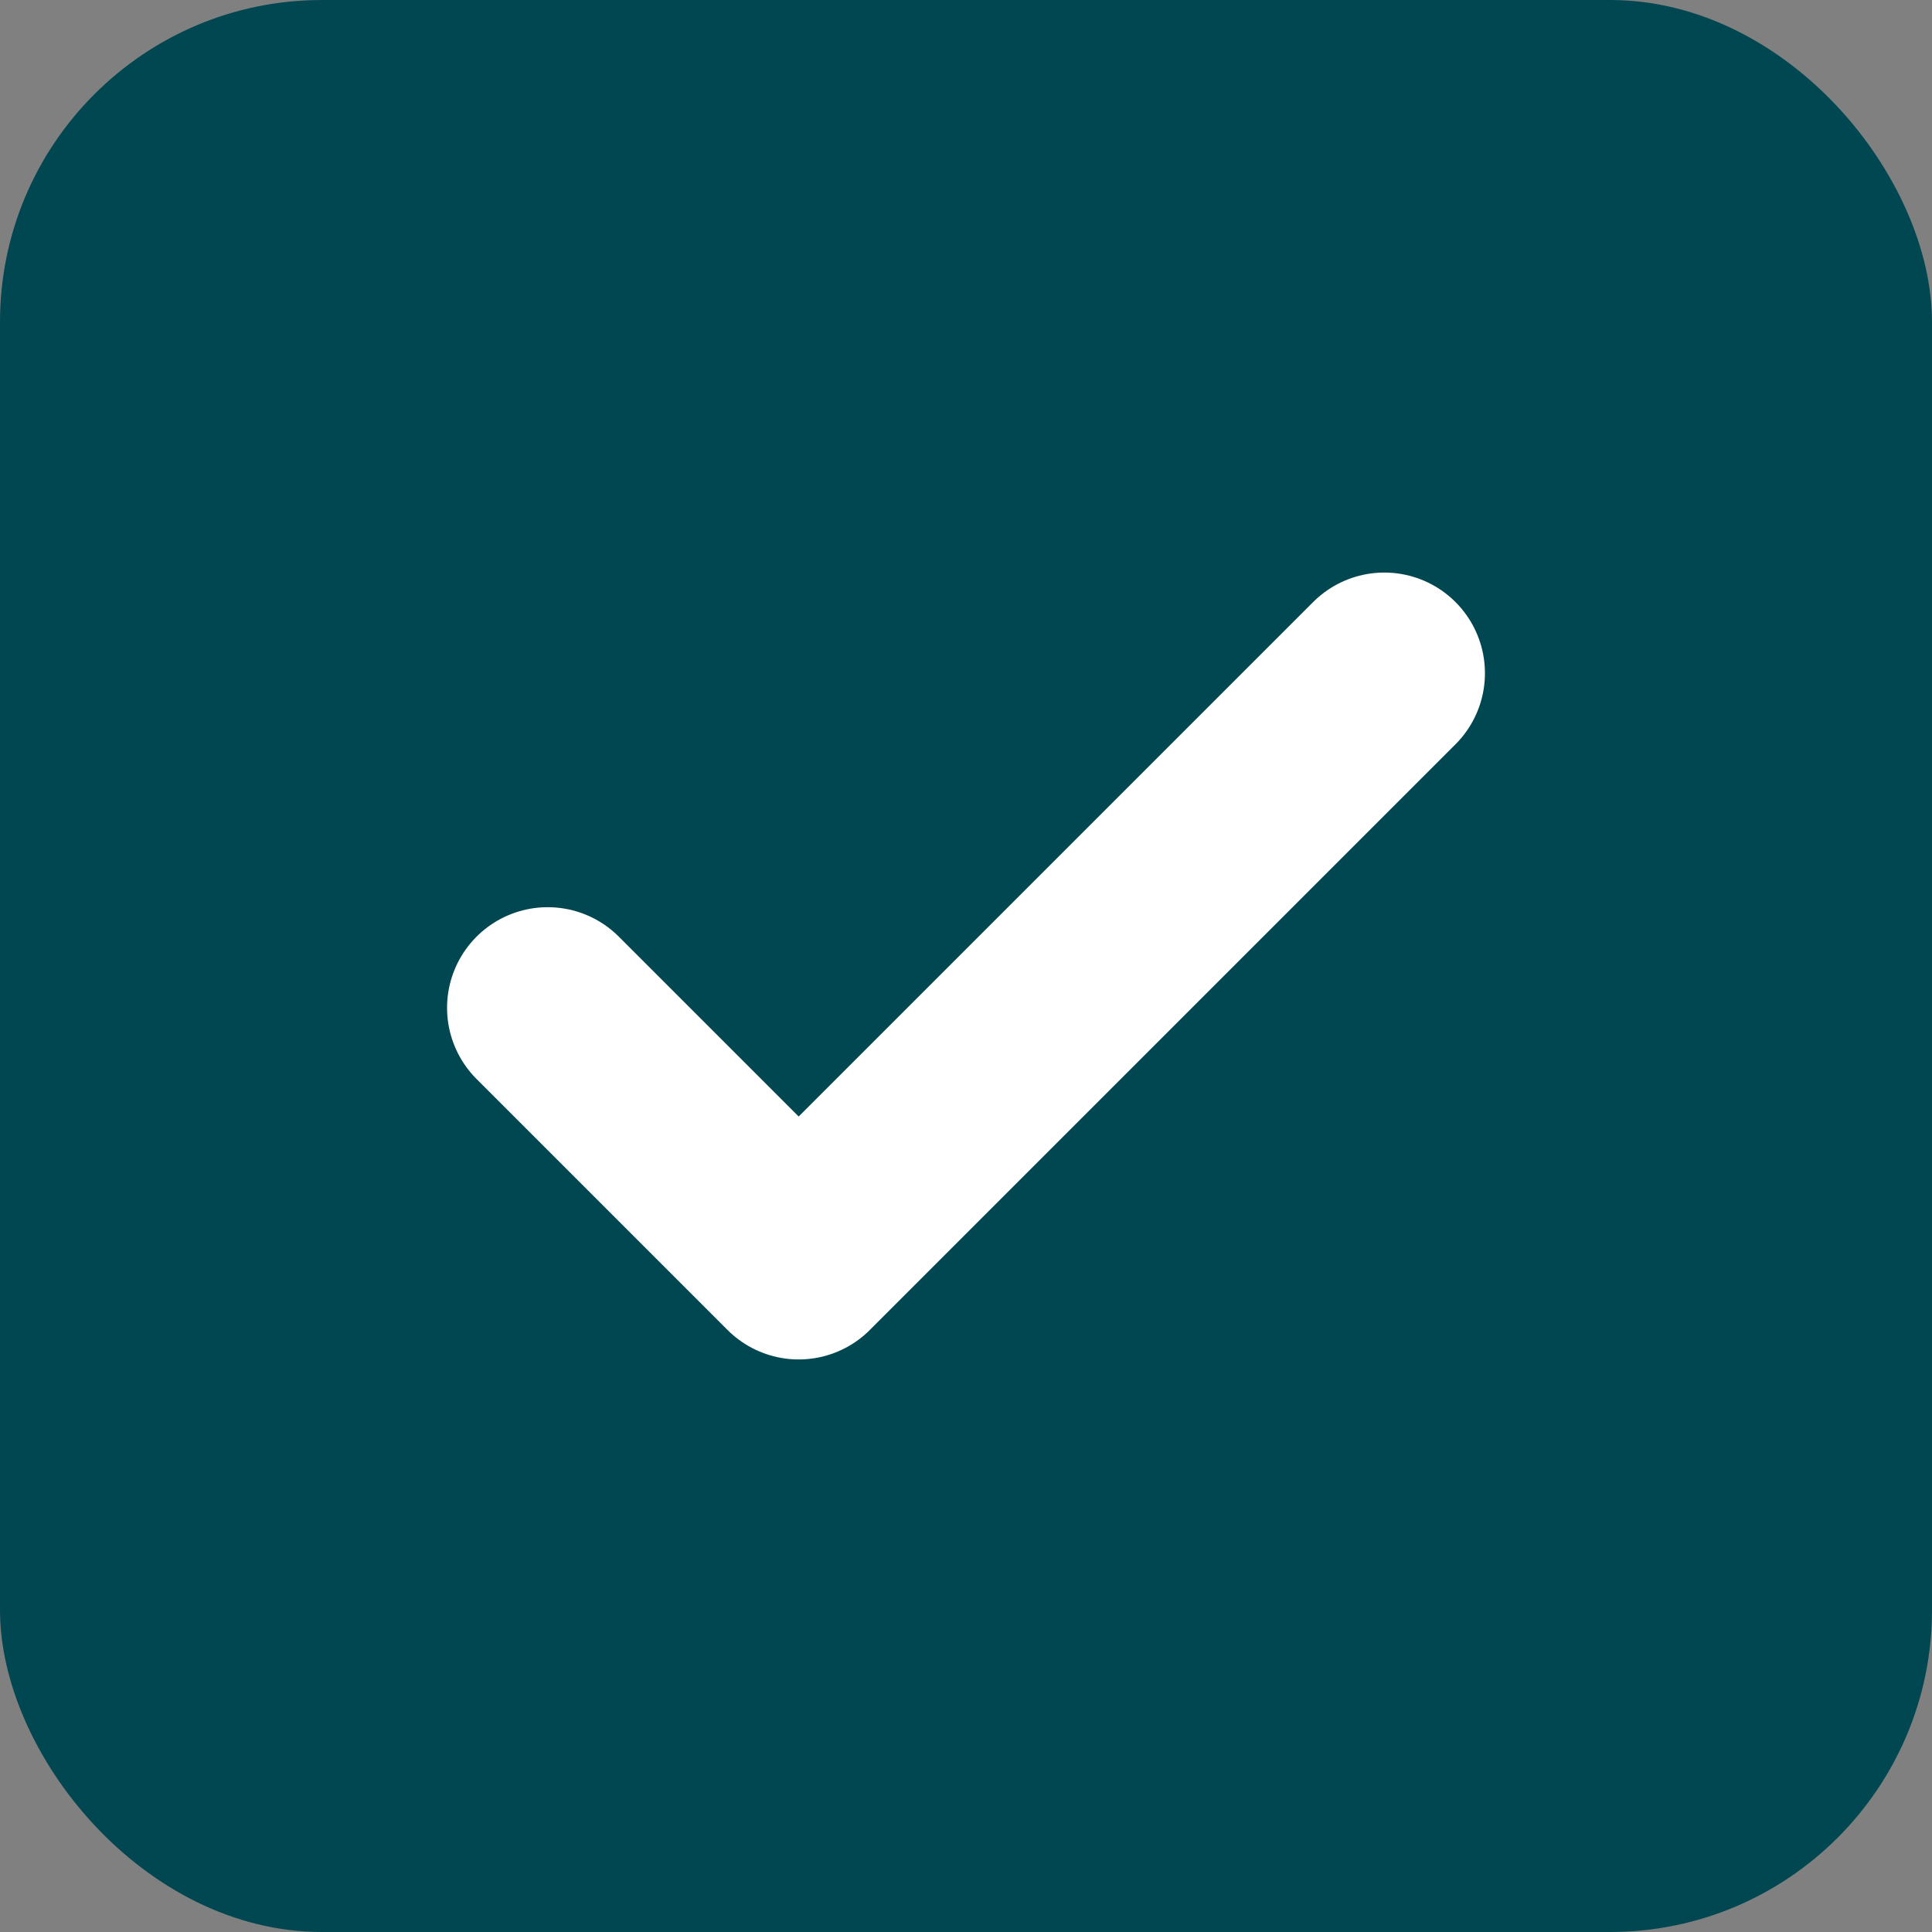
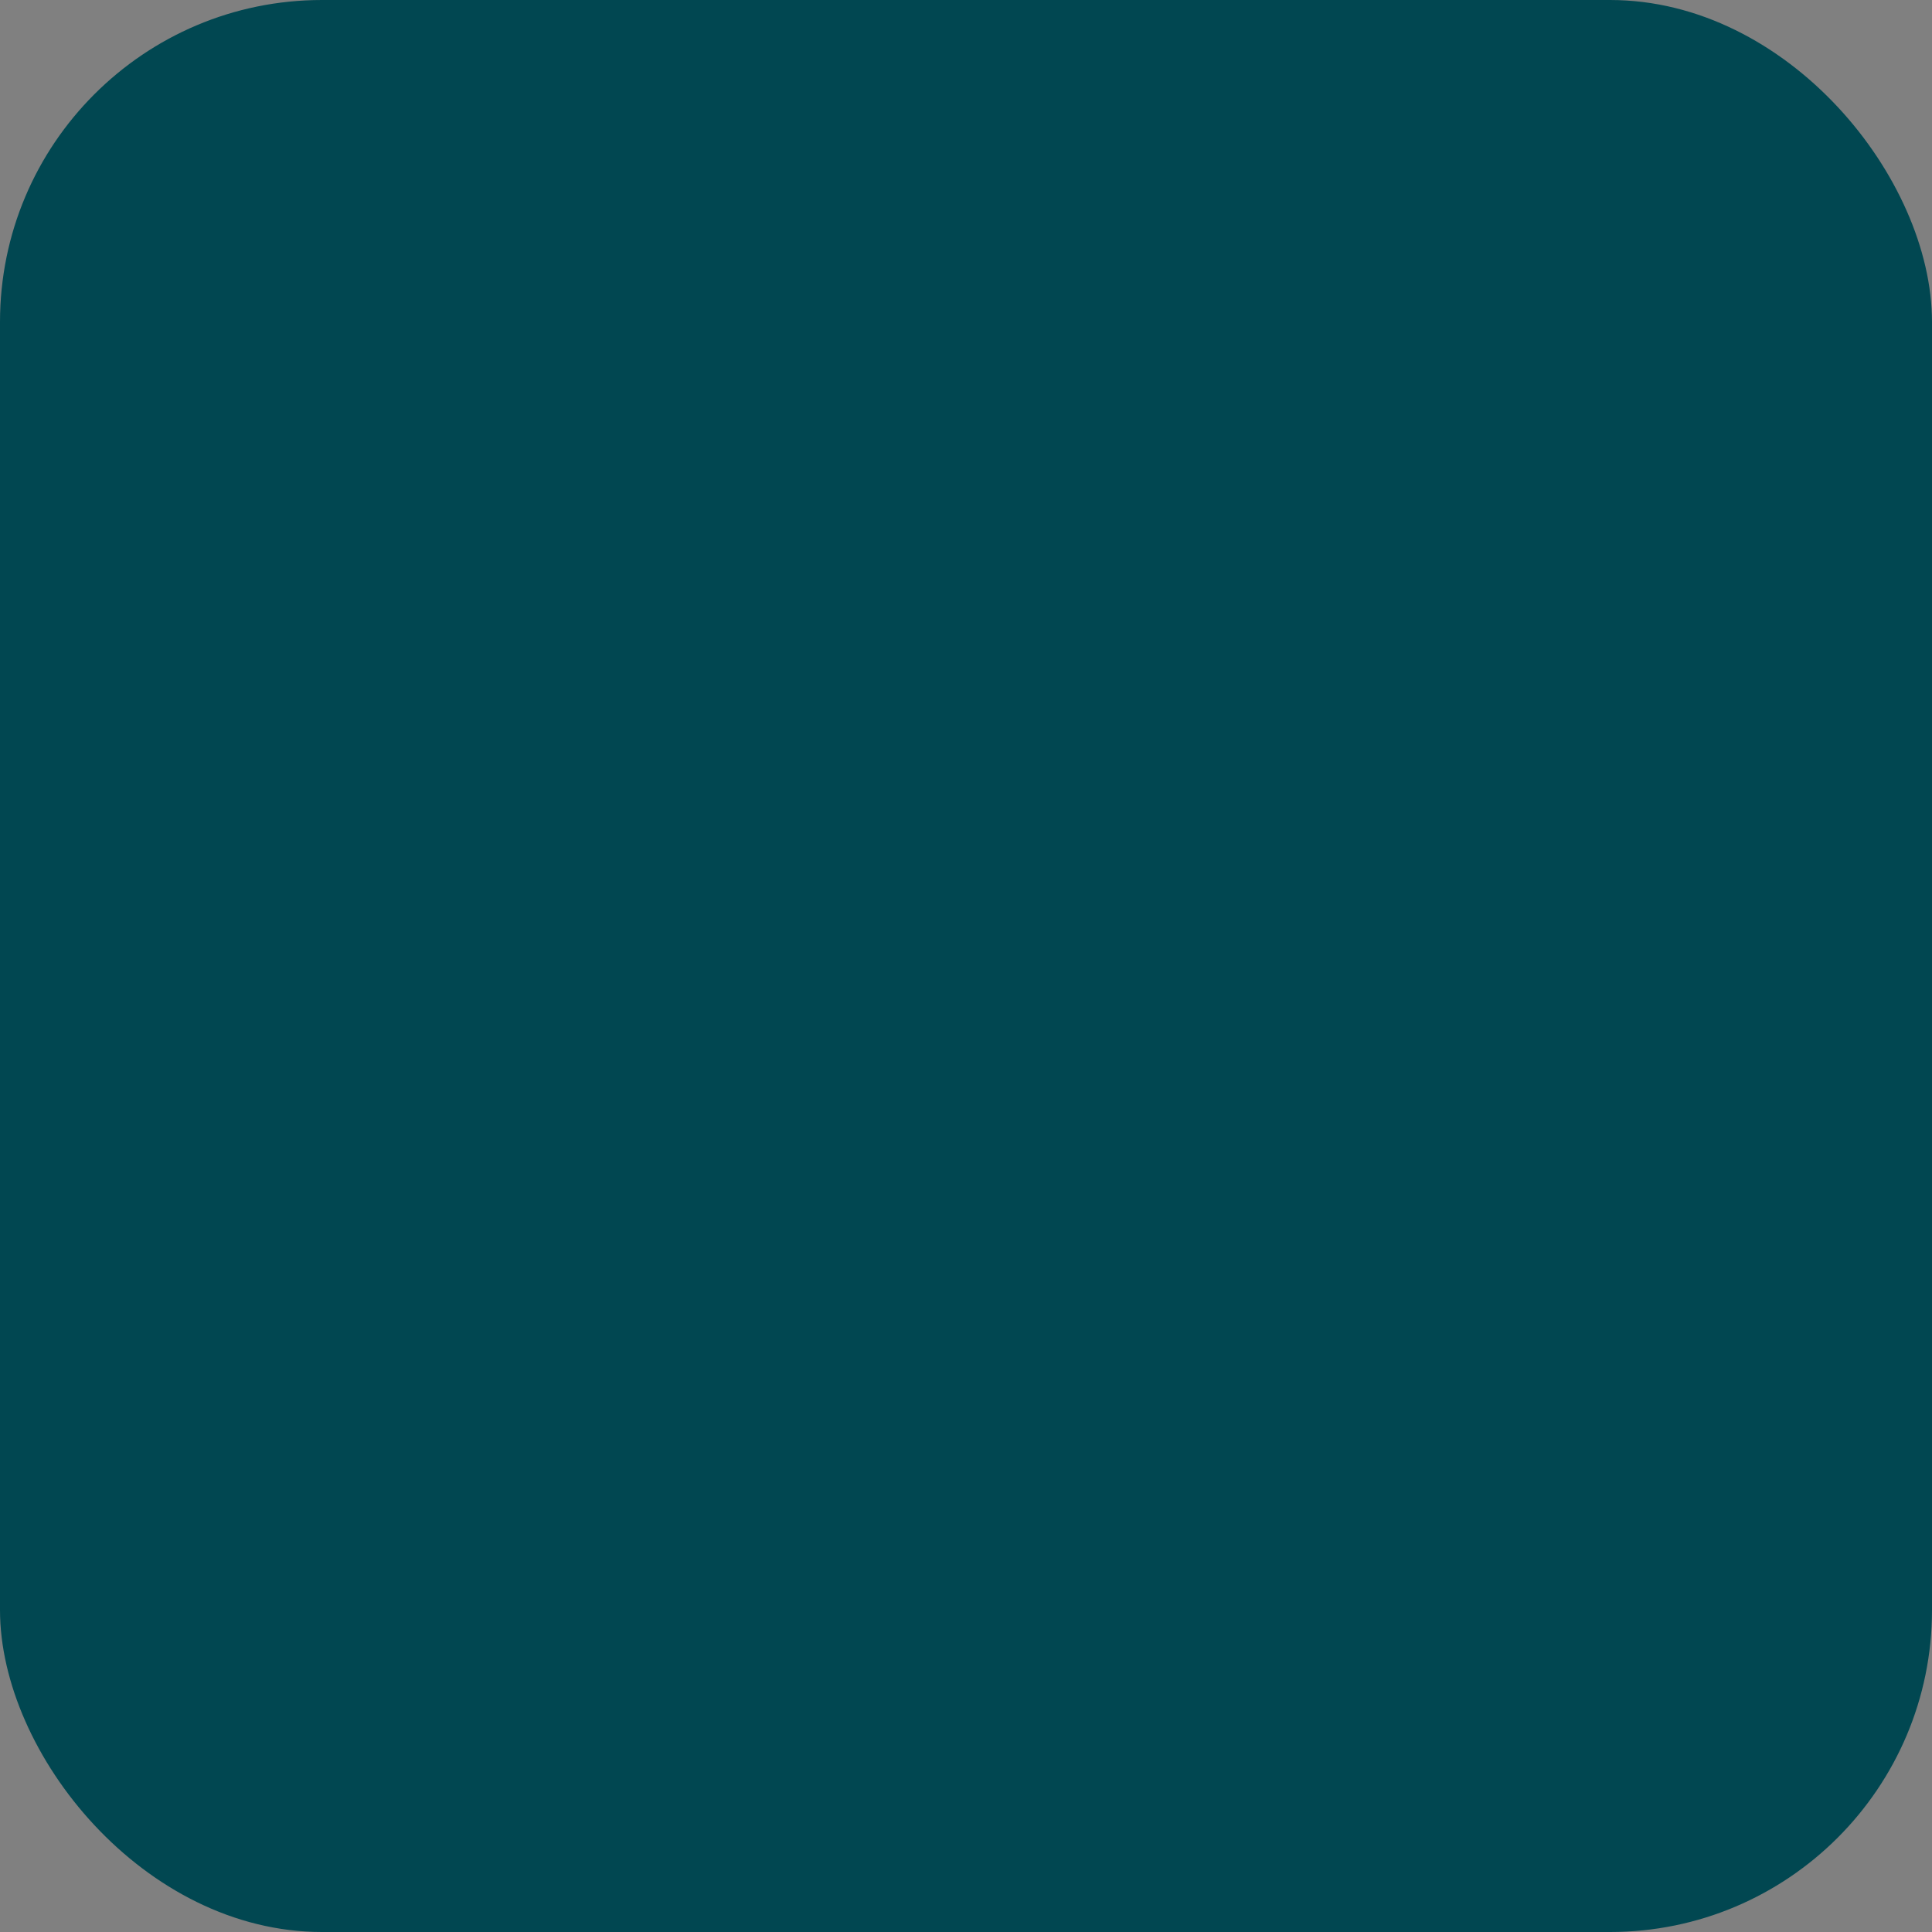
<svg xmlns="http://www.w3.org/2000/svg" id="Grupo_48" data-name="Grupo 48" width="48" height="48" viewBox="0 0 48 48">
  <rect x="0" y="0" width="48" height="48" fill="#808080" stroke="none" />
  <rect id="Rectángulo_107" data-name="Rectángulo 107" width="48" height="48" rx="8" fill="#014751" />
-   <path id="check_accept_done_tick_icon_143633" d="M1,11.314,7.236,17.55,21.786,3" transform="translate(12.607 13.725)" fill="none" stroke="#fff" stroke-linecap="round" stroke-linejoin="round" stroke-width="5" />
</svg>